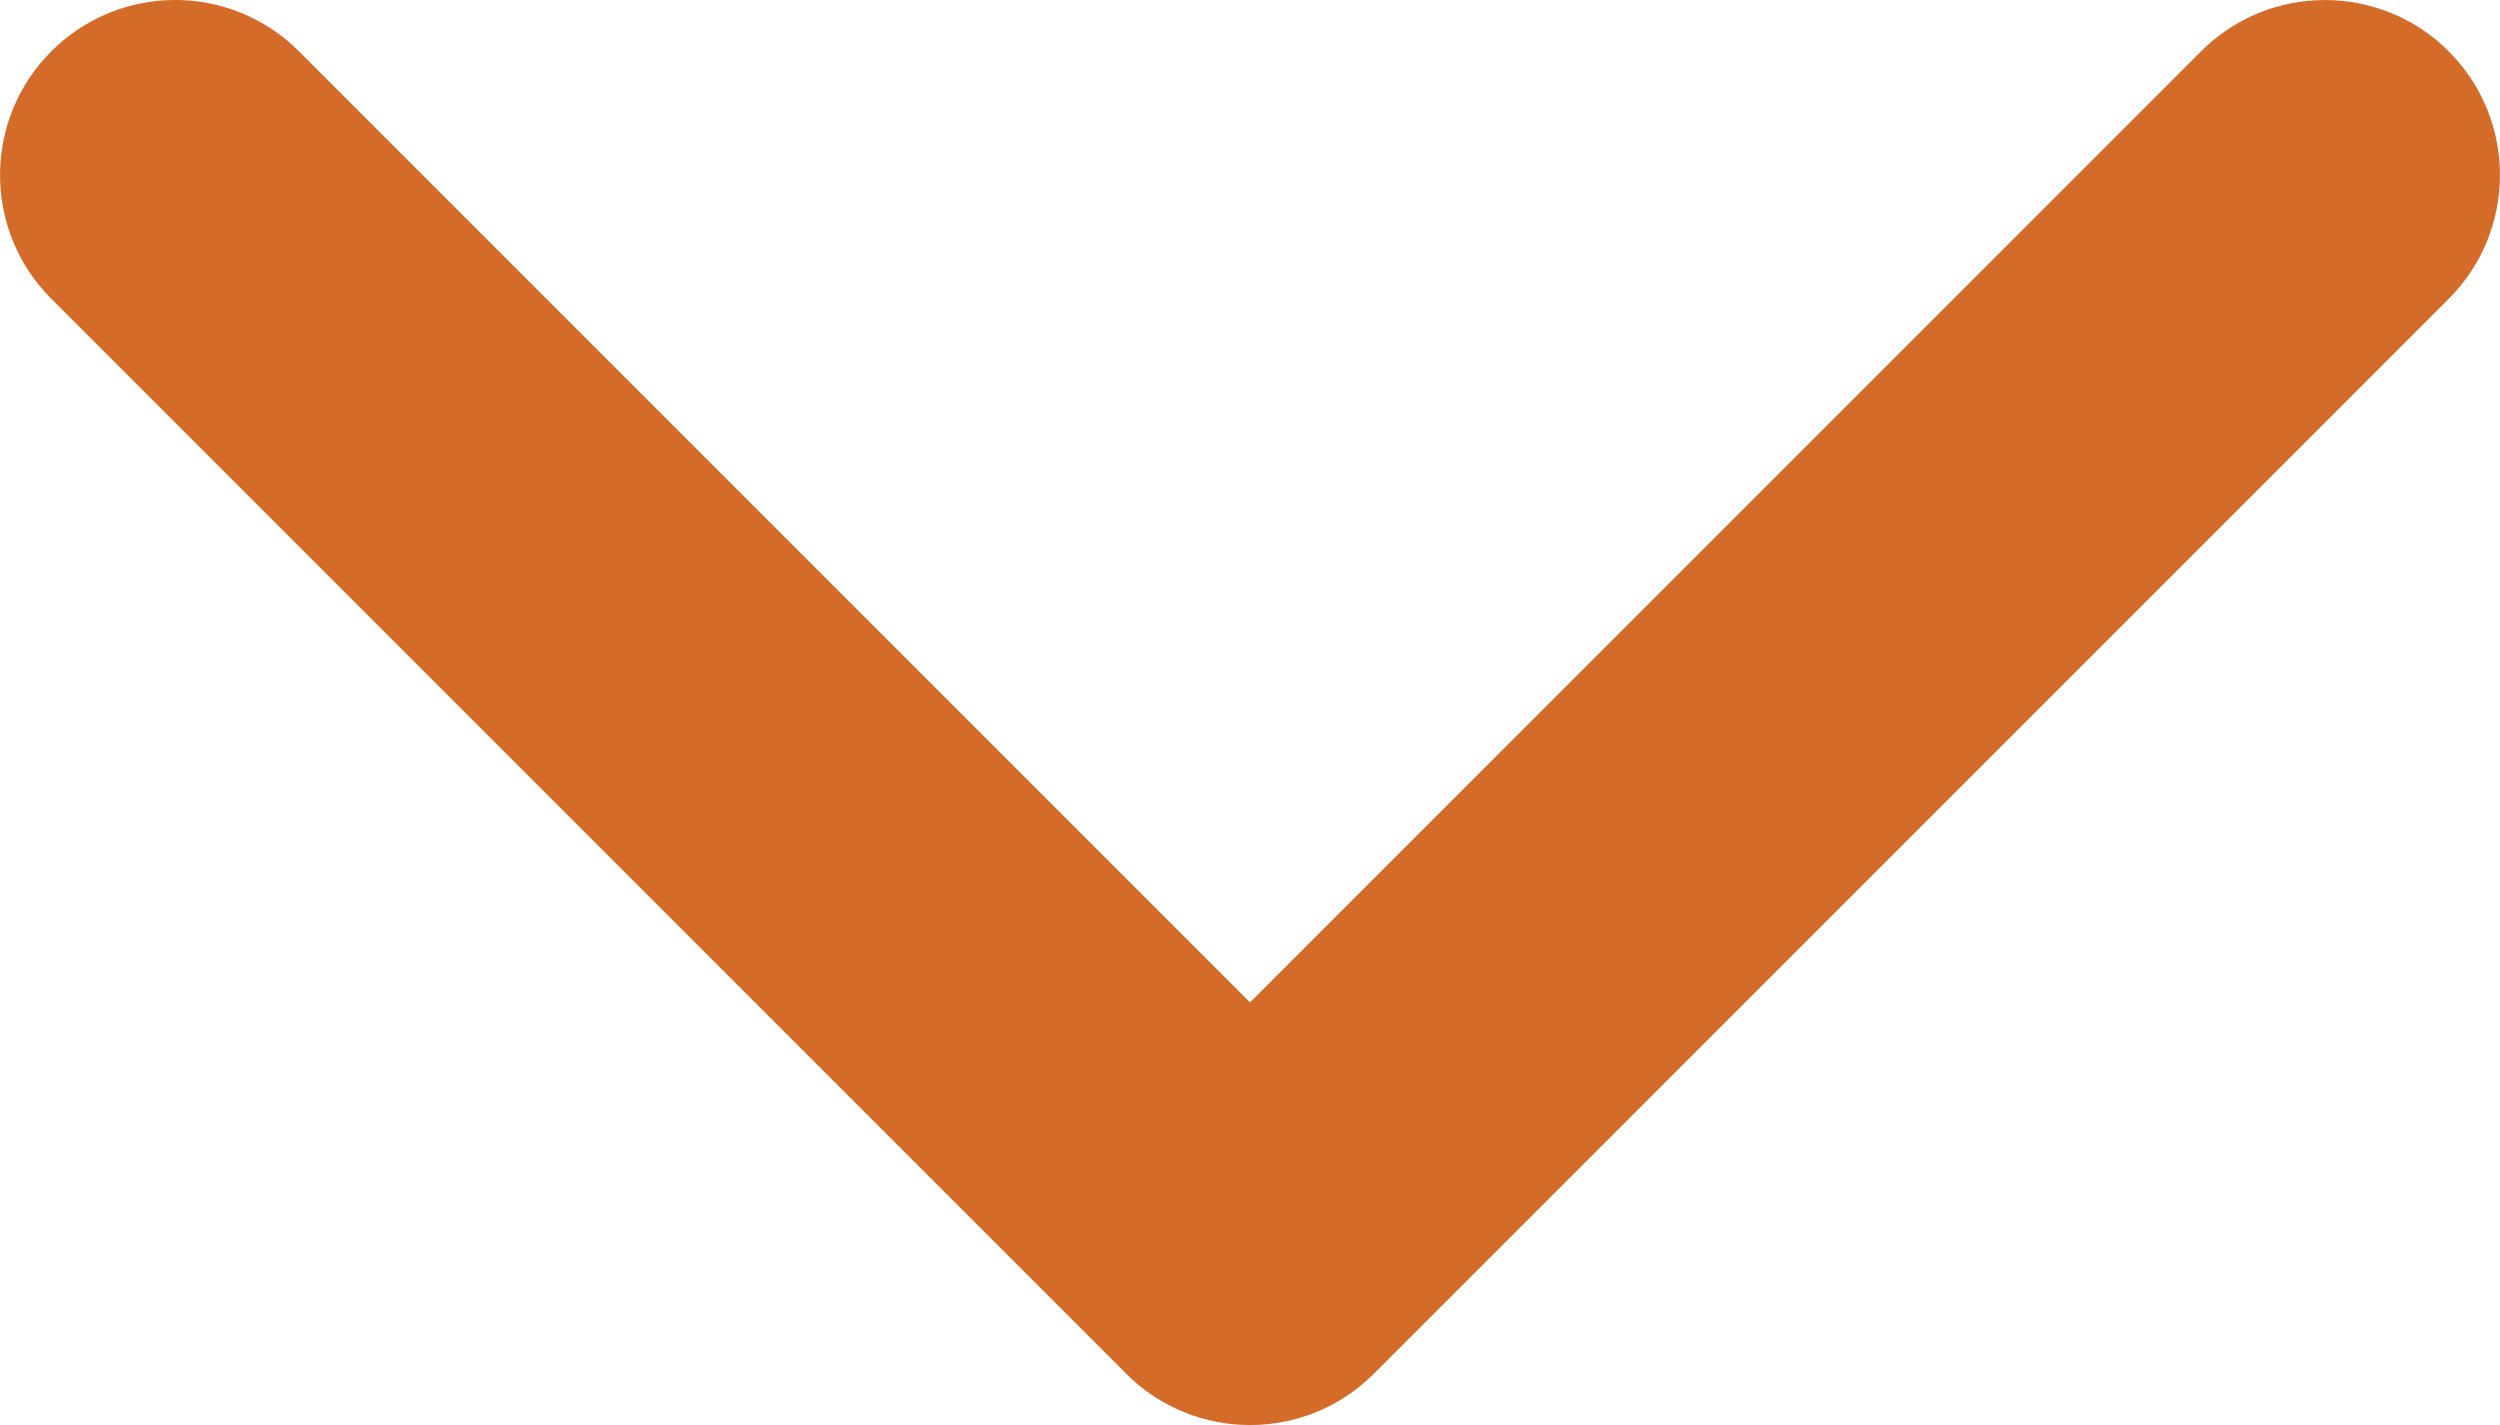
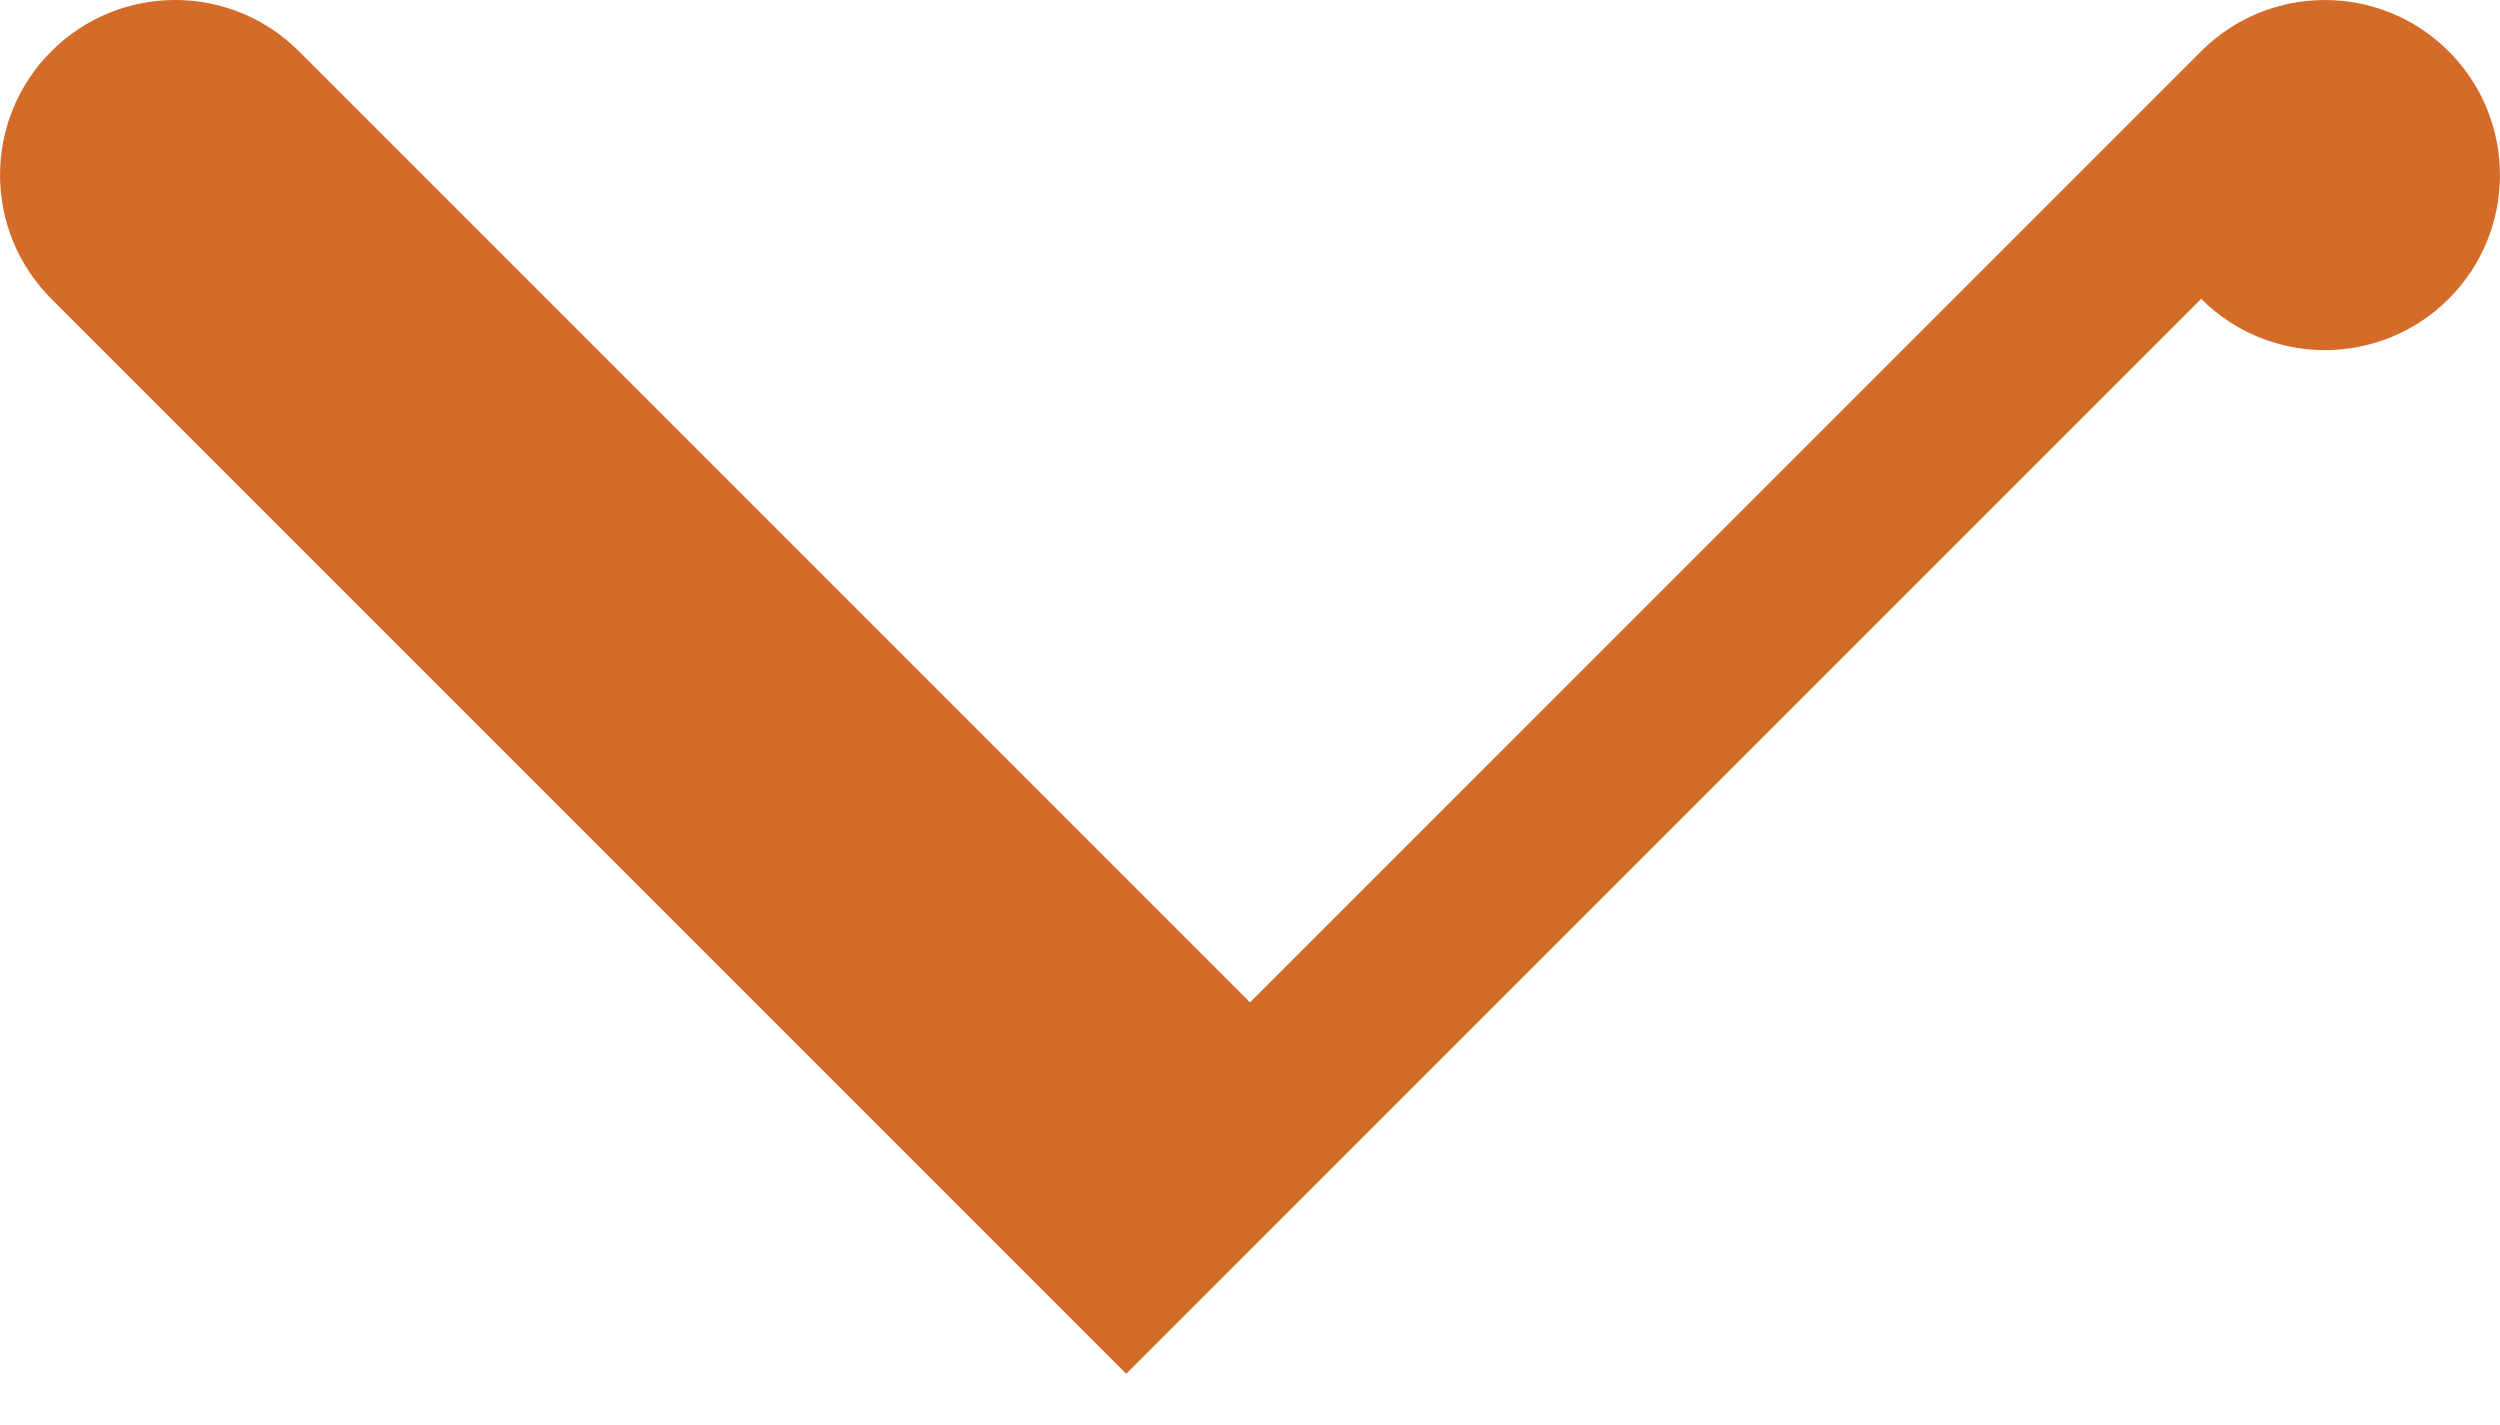
<svg xmlns="http://www.w3.org/2000/svg" width="6170px" height="3517px" version="1.1" style="shape-rendering:geometricPrecision; text-rendering:geometricPrecision; image-rendering:optimizeQuality; fill-rule:evenodd; clip-rule:evenodd" viewBox="0 0 225523 128557">
  <defs>
    <style type="text/css"> .fil0 {fill:#FFD414} </style>
  </defs>
  <g id="Слой_x0020_1">
-     <path class="fil0" d="M101597 123931l-96968 -96971c-6172,-6169 -6172,-16170 0,-22335 6166,-6167 16166,-6167 22332,0l85802 85804 85799 -85802c6169,-6166 16168,-6166 22335,0 6168,6166 6168,16167 0,22335l-96970 96972c-3085,3083 -7123,4623 -11163,4623 -4043,0 -8084,-1543 -11167,-4626z" style="fill: rgb(212, 107, 41);" />
+     <path class="fil0" d="M101597 123931l-96968 -96971c-6172,-6169 -6172,-16170 0,-22335 6166,-6167 16166,-6167 22332,0l85802 85804 85799 -85802c6169,-6166 16168,-6166 22335,0 6168,6166 6168,16167 0,22335c-3085,3083 -7123,4623 -11163,4623 -4043,0 -8084,-1543 -11167,-4626z" style="fill: rgb(212, 107, 41);" />
  </g>
</svg>